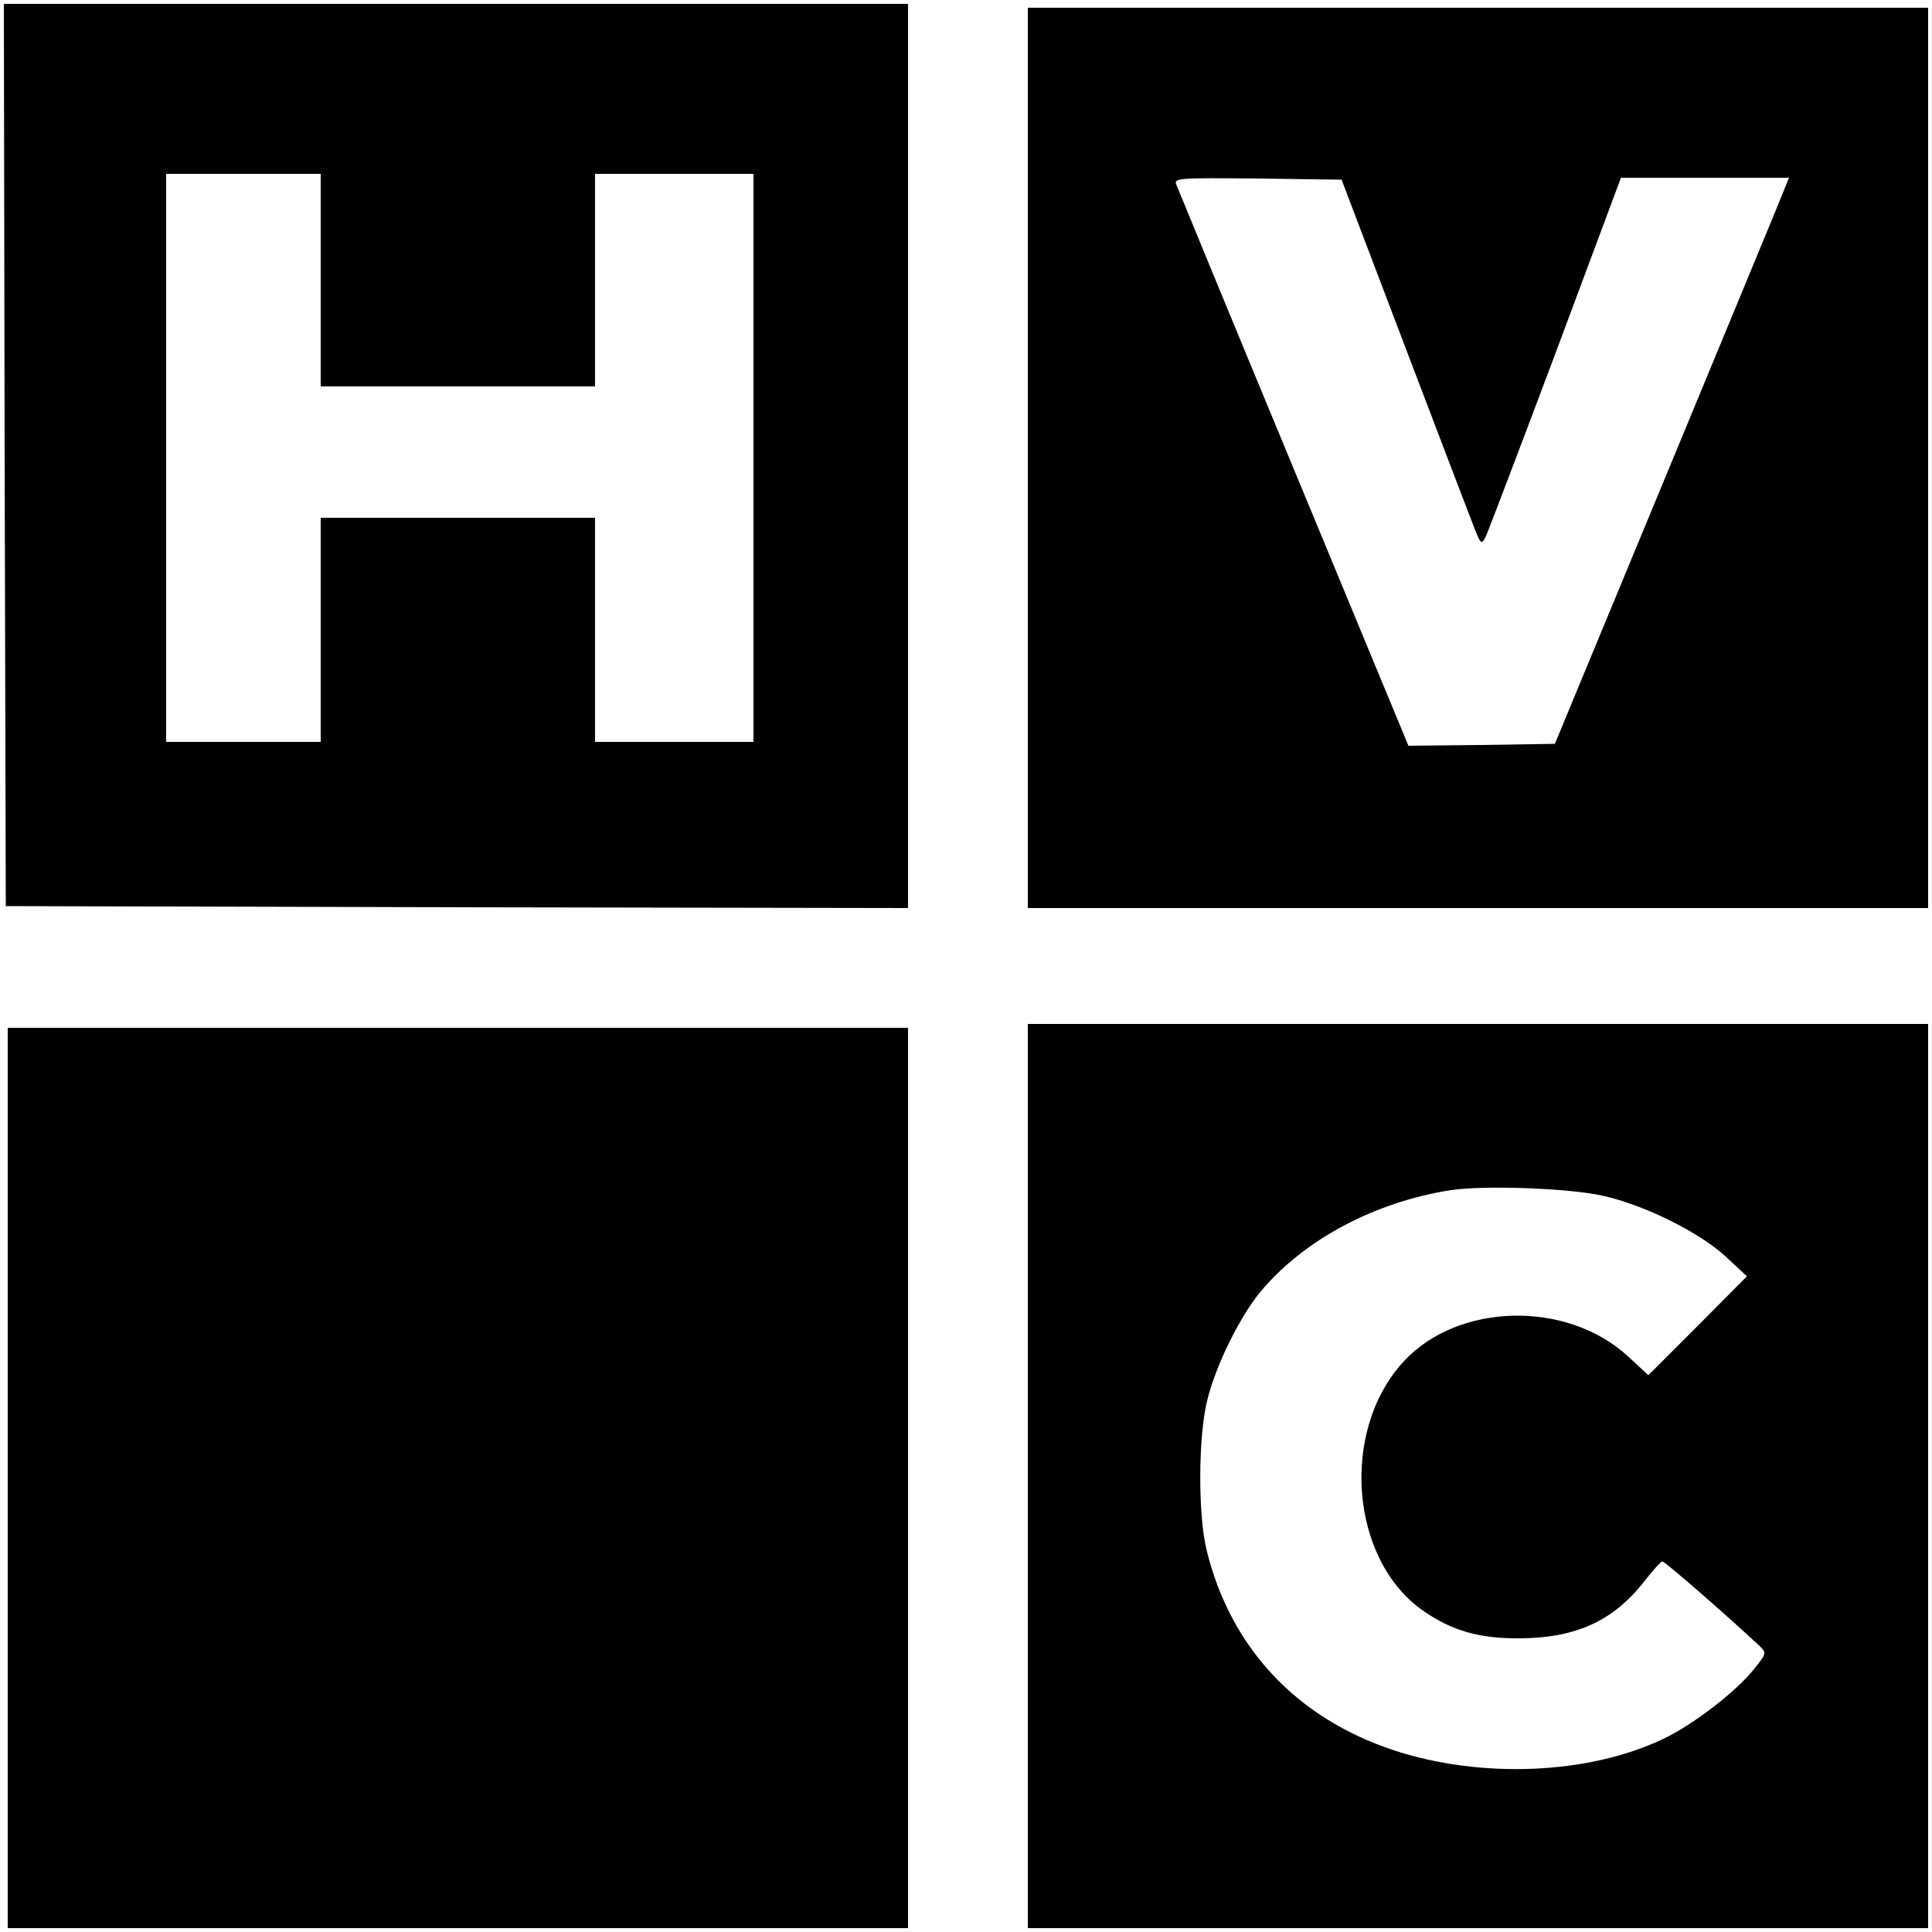
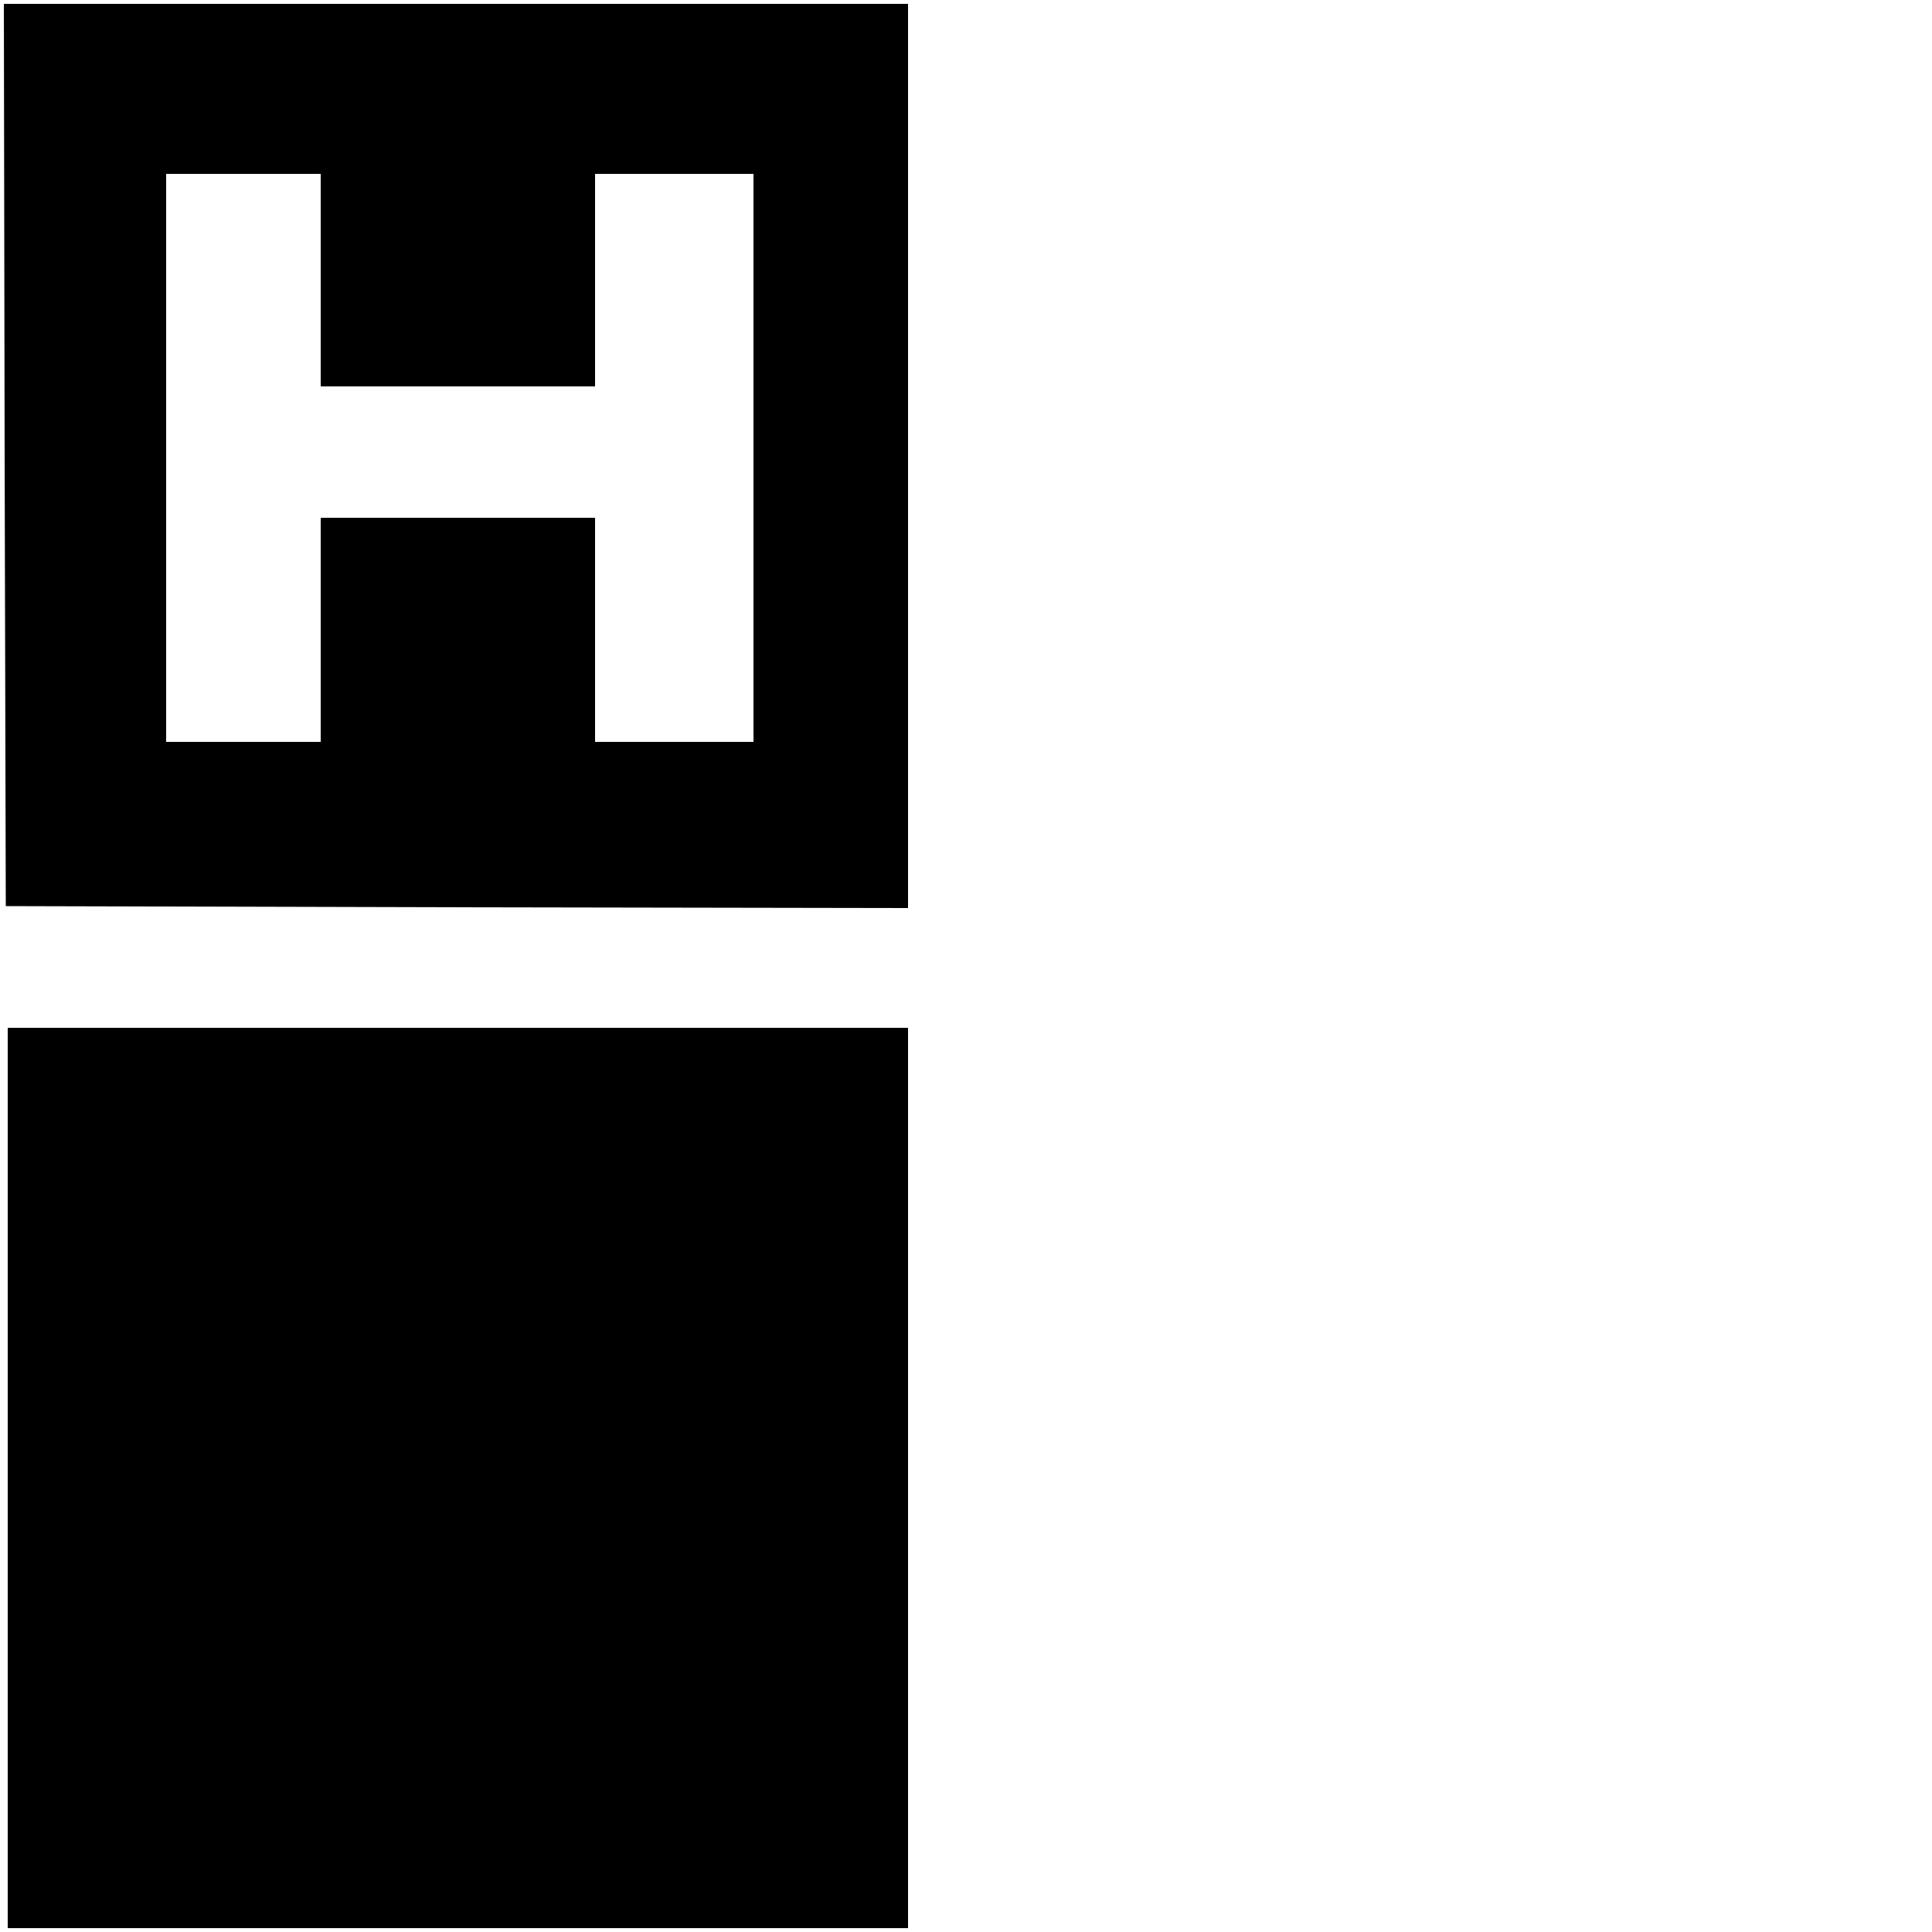
<svg xmlns="http://www.w3.org/2000/svg" version="1.0" width="500pt" height="500pt" viewBox="0 0 500 500" preserveAspectRatio="xMidYMid meet">
  <g transform="translate(0,500) scale(0.1,-0.1)" fill="#000000" stroke="none">
    <path d="M12 3823 l3 -1168 1167 -3 1168 -2 0 1170 0 1170 -1170 0 -1170 0 2 -1167z m818 452 l0 -275 355 0 355 0 0 275 0 275 205 0 205 0 0 -735 0 -735 -205 0 -205 0 0 290 0 290 -355 0 -355 0 0 -290 0 -290 -200 0 -200 0 0 735 0 735 200 0 200 0 0 -275z" />
-     <path d="M2660 3815 l0 -1165 1165 0 1165 0 0 1165 0 1165 -1165 0 -1165 0 0 -1165z m966 315 c85 -223 166 -436 181 -474 25 -66 26 -68 38 -45 6 13 88 228 181 476 l169 453 217 0 218 0 -15 -37 c-8 -21 -145 -351 -303 -733 l-288 -695 -189 -3 -190 -2 -297 717 c-164 395 -300 726 -304 736 -6 16 7 17 211 15 l217 -3 154 -405z" />
-     <path d="M2660 1180 l0 -1170 1165 0 1165 0 0 1170 0 1170 -1165 0 -1165 0 0 -1170z m1490 725 c106 -24 246 -93 315 -156 l56 -52 -127 -128 -128 -128 -53 49 c-158 145 -438 139 -579 -12 -167 -179 -141 -516 51 -648 73 -50 142 -70 243 -70 149 0 246 44 327 147 22 28 43 52 47 52 6 1 173 -145 252 -219 18 -18 18 -19 -15 -60 -46 -58 -158 -144 -234 -180 -194 -93 -474 -104 -700 -29 -251 84 -420 265 -482 516 -23 93 -22 294 1 388 22 91 84 216 138 282 113 135 295 232 493 263 88 13 308 5 395 -15z" />
    <path d="M20 1175 l0 -1165 1165 0 1165 0 0 1165 0 1165 -1165 0 -1165 0 0 -1165z" />
  </g>
</svg>